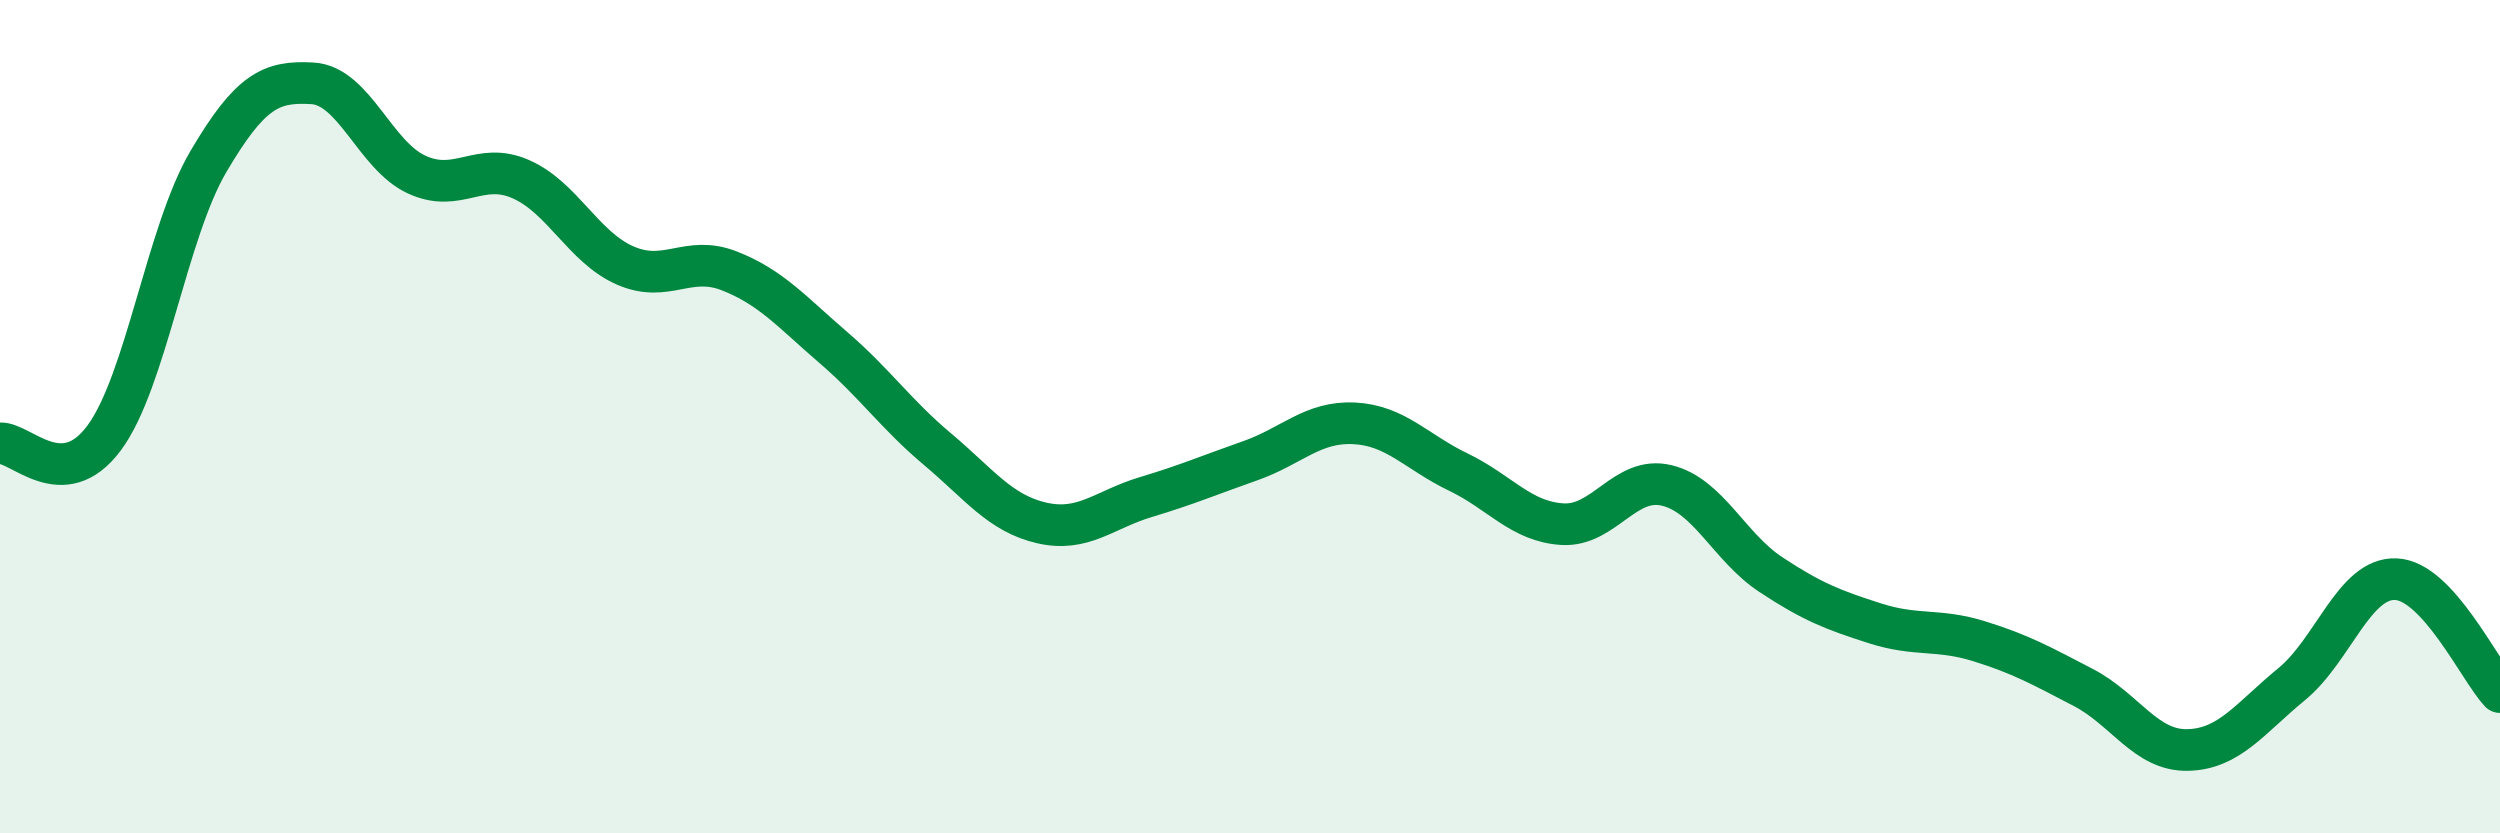
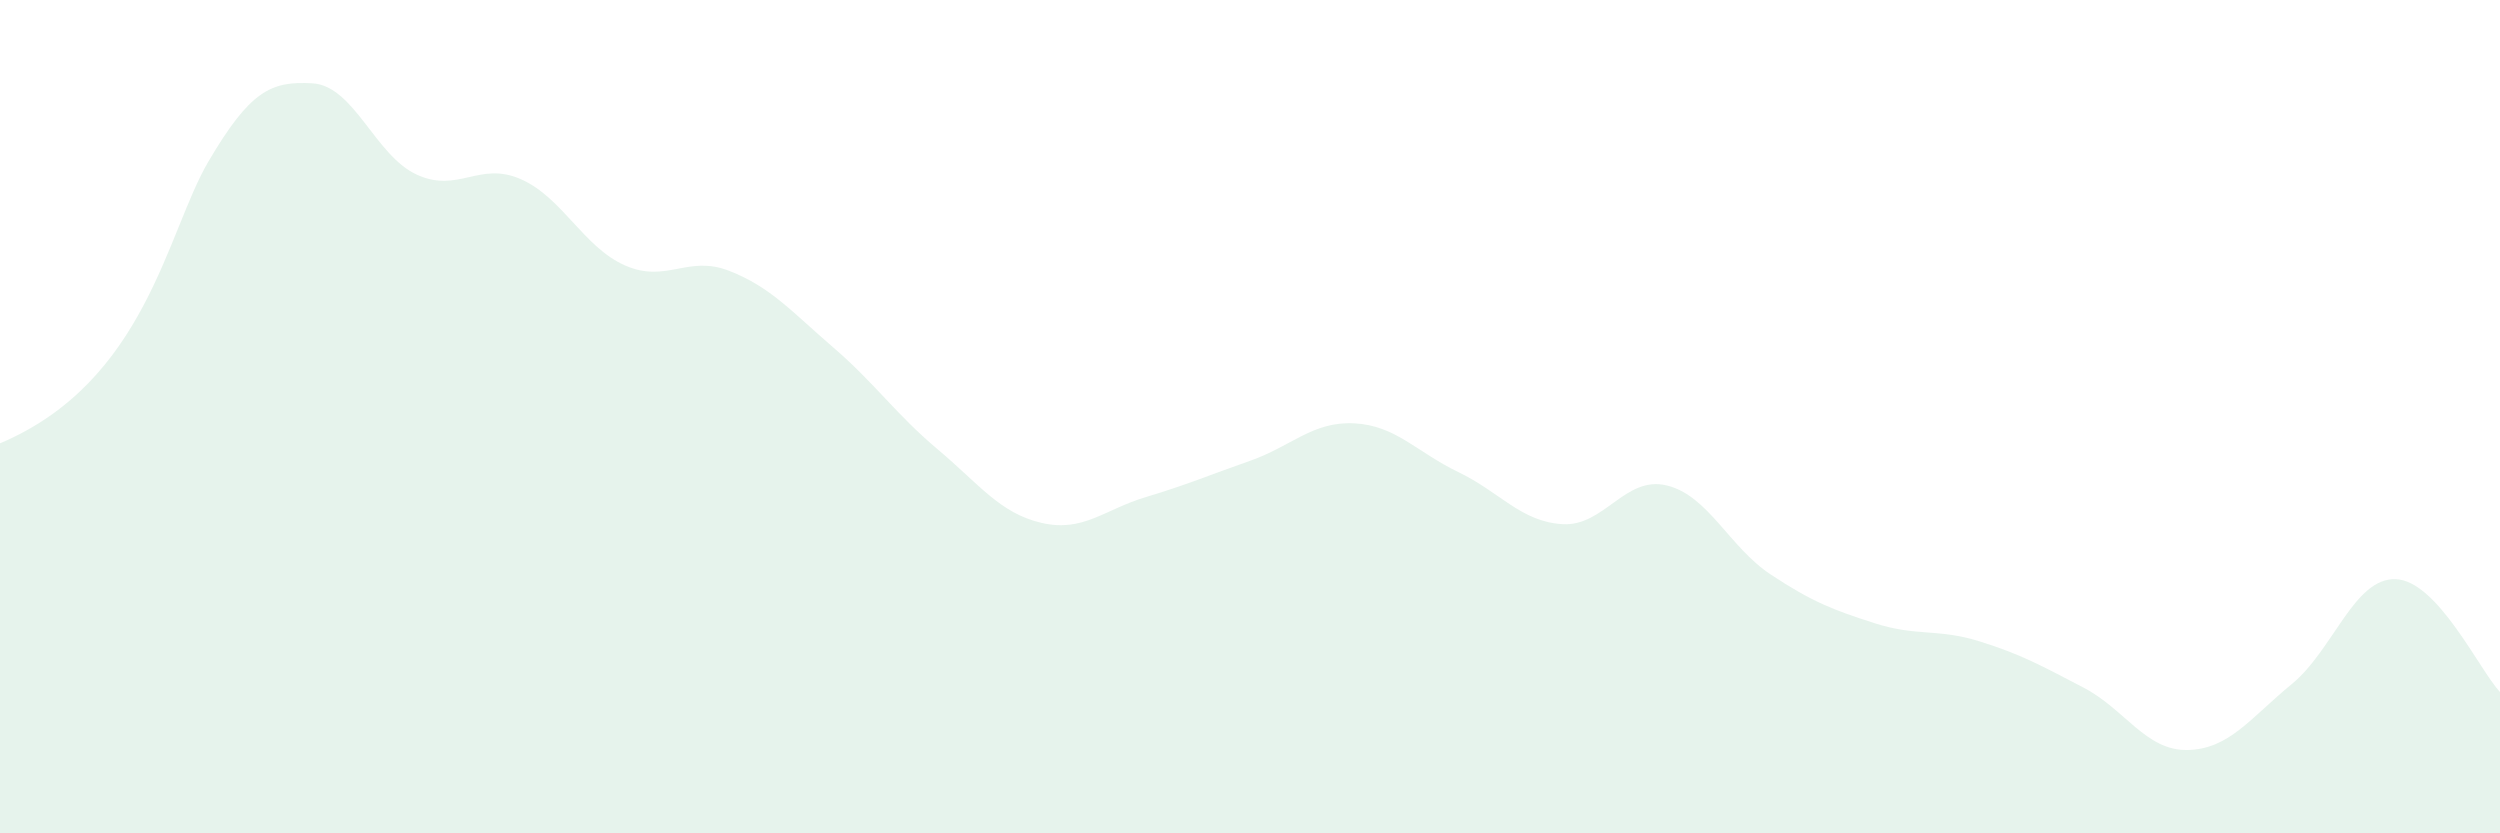
<svg xmlns="http://www.w3.org/2000/svg" width="60" height="20" viewBox="0 0 60 20">
-   <path d="M 0,10.64 C 0.5,10.61 1.5,11.86 2.5,10.51 C 3.5,9.16 4,5.58 5,3.88 C 6,2.18 6.5,1.94 7.5,2 C 8.5,2.06 9,3.73 10,4.19 C 11,4.65 11.5,3.86 12.5,4.3 C 13.5,4.74 14,5.93 15,6.37 C 16,6.81 16.5,6.11 17.5,6.5 C 18.5,6.89 19,7.48 20,8.34 C 21,9.2 21.5,9.94 22.5,10.78 C 23.5,11.62 24,12.32 25,12.55 C 26,12.78 26.5,12.23 27.5,11.93 C 28.5,11.63 29,11.41 30,11.06 C 31,10.71 31.5,10.11 32.5,10.16 C 33.5,10.21 34,10.85 35,11.33 C 36,11.81 36.5,12.52 37.5,12.58 C 38.5,12.64 39,11.41 40,11.65 C 41,11.89 41.5,13.13 42.5,13.79 C 43.5,14.45 44,14.64 45,14.96 C 46,15.28 46.5,15.08 47.5,15.39 C 48.5,15.7 49,15.98 50,16.5 C 51,17.02 51.5,18.02 52.5,18 C 53.5,17.98 54,17.24 55,16.42 C 56,15.6 56.5,13.86 57.5,13.9 C 58.5,13.94 59.5,16.07 60,16.61L60 20L0 20Z" fill="#008740" opacity="0.1" stroke-linecap="round" stroke-linejoin="round" />
-   <path d="M 0,10.64 C 0.5,10.61 1.5,11.86 2.5,10.51 C 3.5,9.16 4,5.58 5,3.88 C 6,2.18 6.5,1.94 7.5,2 C 8.5,2.06 9,3.73 10,4.19 C 11,4.65 11.5,3.86 12.5,4.3 C 13.5,4.74 14,5.93 15,6.37 C 16,6.81 16.5,6.11 17.5,6.5 C 18.5,6.89 19,7.48 20,8.34 C 21,9.2 21.5,9.94 22.5,10.78 C 23.5,11.62 24,12.32 25,12.55 C 26,12.78 26.5,12.23 27.5,11.93 C 28.5,11.63 29,11.41 30,11.06 C 31,10.71 31.5,10.11 32.5,10.16 C 33.5,10.21 34,10.85 35,11.33 C 36,11.81 36.5,12.52 37.5,12.58 C 38.5,12.64 39,11.41 40,11.65 C 41,11.89 41.5,13.13 42.5,13.79 C 43.5,14.45 44,14.64 45,14.96 C 46,15.28 46.5,15.08 47.5,15.39 C 48.5,15.7 49,15.98 50,16.5 C 51,17.02 51.5,18.02 52.5,18 C 53.5,17.98 54,17.24 55,16.42 C 56,15.6 56.5,13.86 57.5,13.9 C 58.5,13.94 59.5,16.07 60,16.61" stroke="#008740" stroke-width="1" fill="none" stroke-linecap="round" stroke-linejoin="round" />
+   <path d="M 0,10.64 C 3.5,9.16 4,5.58 5,3.88 C 6,2.18 6.5,1.94 7.5,2 C 8.5,2.06 9,3.73 10,4.19 C 11,4.65 11.5,3.86 12.5,4.3 C 13.5,4.74 14,5.93 15,6.37 C 16,6.81 16.5,6.11 17.5,6.5 C 18.5,6.89 19,7.48 20,8.34 C 21,9.2 21.5,9.94 22.5,10.78 C 23.5,11.62 24,12.32 25,12.55 C 26,12.78 26.5,12.23 27.5,11.93 C 28.5,11.63 29,11.41 30,11.06 C 31,10.71 31.5,10.11 32.5,10.16 C 33.5,10.21 34,10.85 35,11.33 C 36,11.81 36.5,12.52 37.5,12.58 C 38.5,12.64 39,11.41 40,11.65 C 41,11.89 41.5,13.13 42.5,13.79 C 43.5,14.45 44,14.64 45,14.96 C 46,15.28 46.5,15.08 47.5,15.39 C 48.5,15.7 49,15.98 50,16.5 C 51,17.02 51.5,18.02 52.5,18 C 53.5,17.98 54,17.24 55,16.42 C 56,15.6 56.5,13.86 57.5,13.9 C 58.5,13.94 59.5,16.07 60,16.61L60 20L0 20Z" fill="#008740" opacity="0.1" stroke-linecap="round" stroke-linejoin="round" />
</svg>